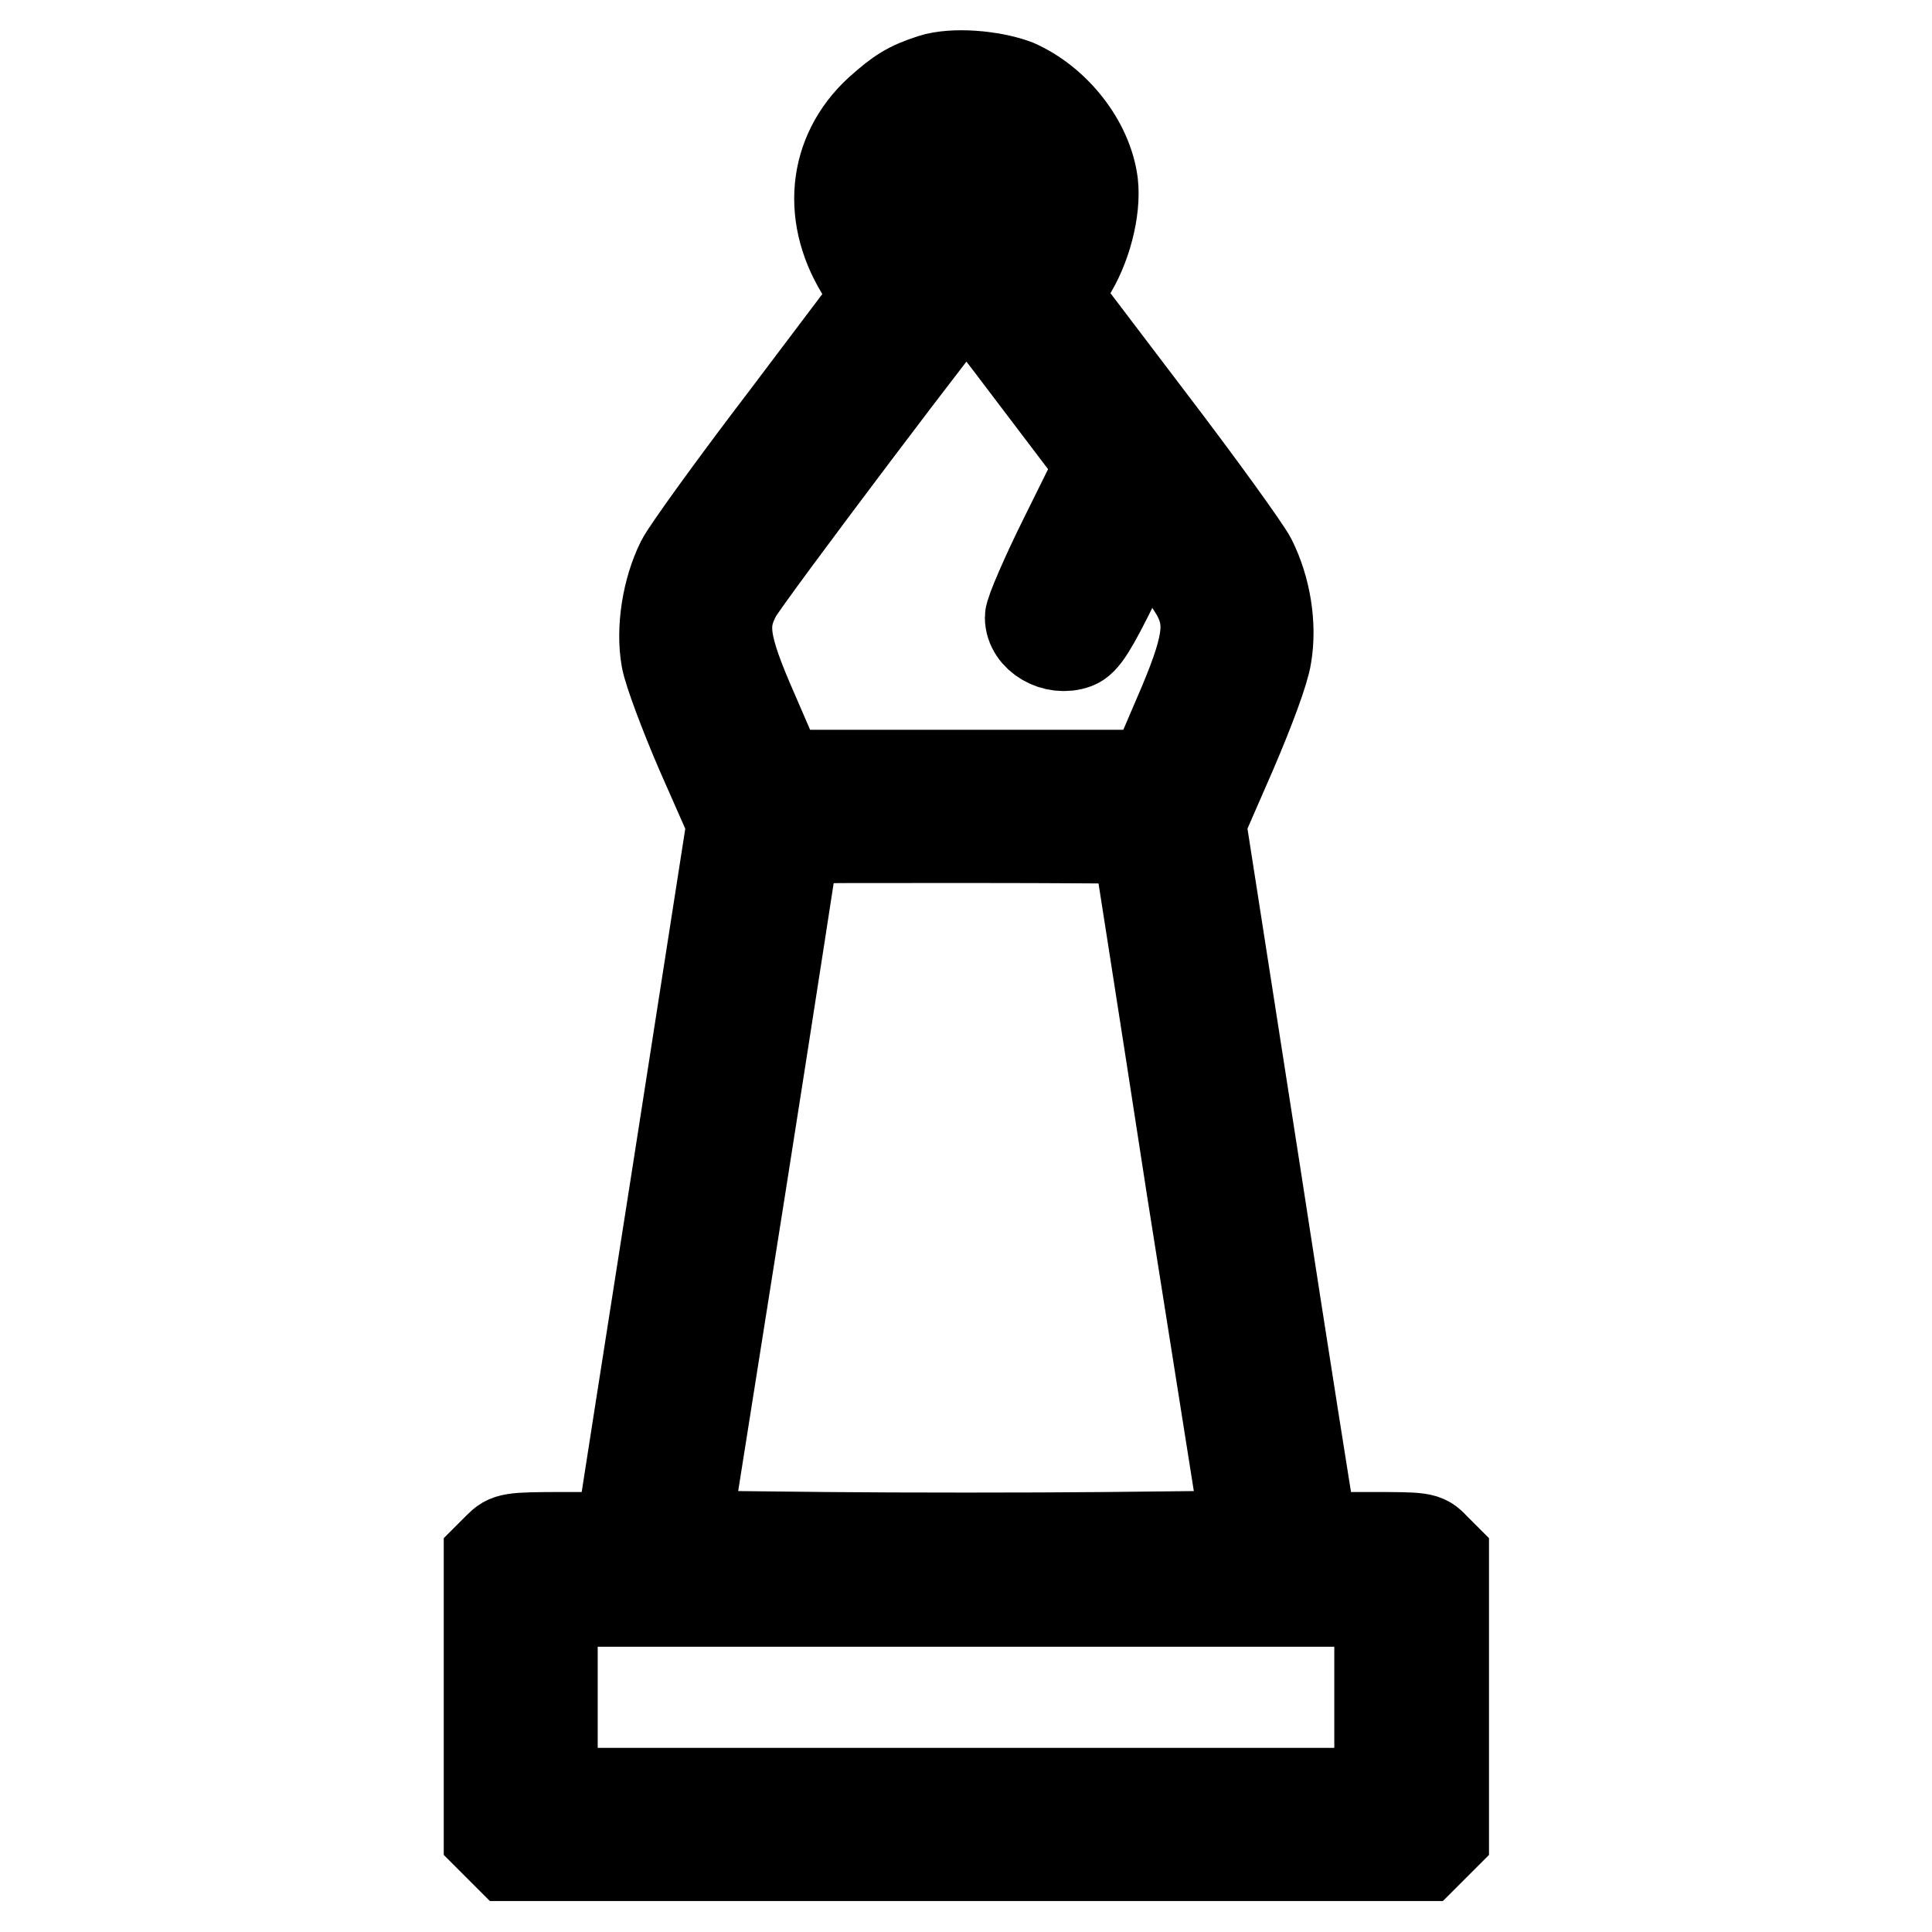
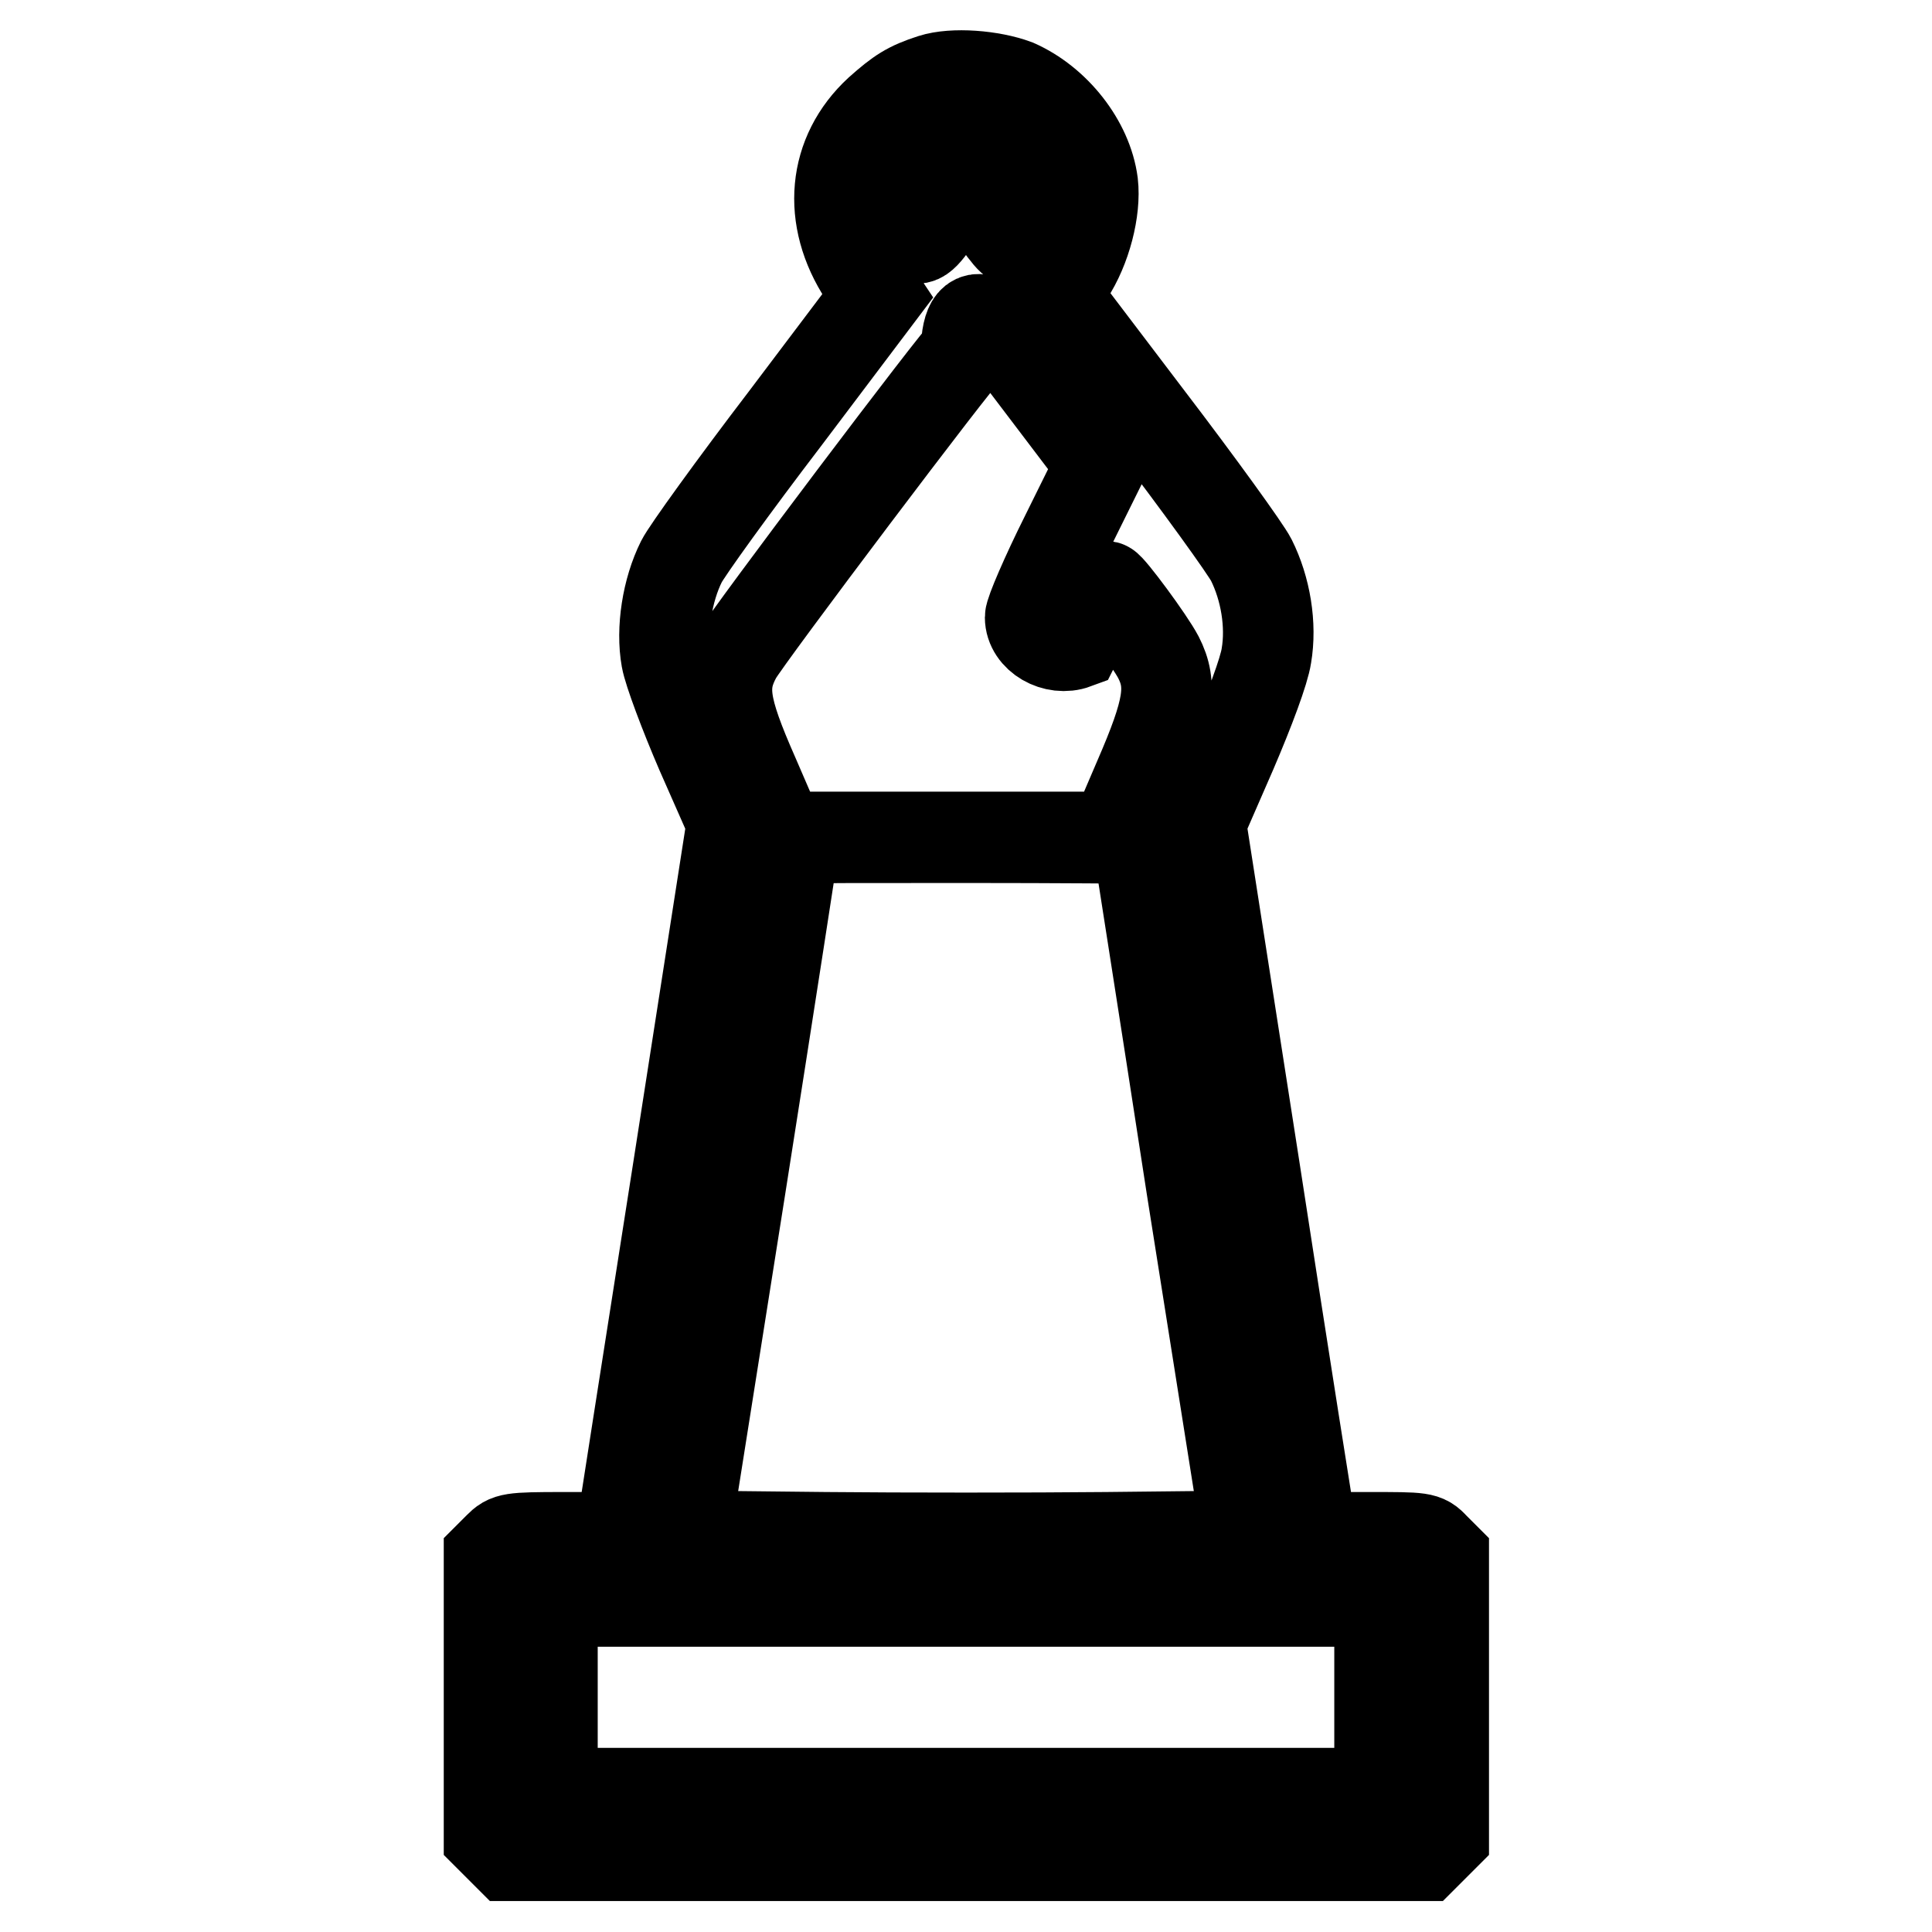
<svg xmlns="http://www.w3.org/2000/svg" version="1.1" x="0px" y="0px" viewBox="0 0 256 256" enable-background="new 0 0 256 256" xml:space="preserve">
  <g>
    <g>
      <g>
-         <path stroke-width="12" fill-opacity="0" stroke="#000000" d="M123.5,10.5c-3.1,1-4.3,1.8-7,4.2c-6.2,5.7-7,14.2-2,21.8l1.8,2.7L104,55.5C97.2,64.4,91,73,90.3,74.4c-1.9,3.8-2.7,9-2,12.9c0.3,1.7,2.4,7.3,4.6,12.4L97,109l-7.2,46.2c-4,25.4-7.3,46.7-7.4,47.3c-0.3,1.2-0.4,1.2-7.7,1.2c-7.1,0-7.4,0.1-8.6,1.3l-1.3,1.3v18.5v18.5l1.3,1.3l1.3,1.3H128h60.7l1.3-1.3l1.3-1.3v-18.5v-18.5l-1.3-1.3c-1.2-1.3-1.5-1.3-8.6-1.3c-7.3,0-7.4,0-7.7-1.2c-0.1-0.6-3.5-21.9-7.4-47.3l-7.2-46.2l4.1-9.4c2.4-5.6,4.3-10.7,4.6-12.7c0.7-4.1-0.1-8.9-2-12.7c-0.7-1.4-6.9-10-13.7-18.9l-12.3-16.2l1.8-2.7c2.3-3.5,3.6-8.6,3.2-12.1c-0.7-5.4-5-10.8-10.2-13.1C131.4,10,126.3,9.6,123.5,10.5z M132.2,19.2c2.2,1.2,4.2,4.7,4.2,7.5c0,2.1-1.2,5.2-2,5.2c-0.3,0-1.2-1.1-2.1-2.4c-2.7-3.8-5.8-3.9-8.6,0c-1.8,2.6-2.5,2.7-3.5,0.7c-1.7-3.4,0.1-9.2,3.5-11C126.2,18,129.8,18,132.2,19.2z M137.1,49.9l8.8,11.6l-4.7,9.5c-2.6,5.2-4.7,10.1-4.7,10.8c0,2.6,3.3,4.5,6,3.5c1.1-0.4,2.2-2.1,5.2-8.2c2.1-4.2,4-7.6,4.1-7.6c0.5,0.1,5.7,7.1,6.9,9.4c1.9,3.7,1.4,6.9-2.6,16.1l-3.3,7.7H128h-24.6l-3.5-8.1c-4.1-9.3-4.4-12-2.3-15.9c1.3-2.4,29.9-40.3,30.4-40.3C128.2,38.3,132.3,43.5,137.1,49.9z M150.7,111.1c0,0.1,3.3,20.9,7.2,46.3l7.3,46.1l-18.6,0.2c-10.2,0.1-27,0.1-37.2,0l-18.6-0.2l7.3-46.1c4-25.4,7.2-46.2,7.2-46.3c0.1-0.1,10.3-0.1,22.7-0.1C140.5,111,150.7,111.1,150.7,111.1z M182.8,224.9v12.7H128H73.2v-12.7v-12.7H128h54.8V224.9z" />
+         <path stroke-width="12" fill-opacity="0" stroke="#000000" d="M123.5,10.5c-3.1,1-4.3,1.8-7,4.2c-6.2,5.7-7,14.2-2,21.8l1.8,2.7L104,55.5C97.2,64.4,91,73,90.3,74.4c-1.9,3.8-2.7,9-2,12.9c0.3,1.7,2.4,7.3,4.6,12.4L97,109l-7.2,46.2c-4,25.4-7.3,46.7-7.4,47.3c-0.3,1.2-0.4,1.2-7.7,1.2c-7.1,0-7.4,0.1-8.6,1.3l-1.3,1.3v18.5v18.5l1.3,1.3l1.3,1.3H128h60.7l1.3-1.3l1.3-1.3v-18.5v-18.5l-1.3-1.3c-1.2-1.3-1.5-1.3-8.6-1.3c-7.3,0-7.4,0-7.7-1.2c-0.1-0.6-3.5-21.9-7.4-47.3l-7.2-46.2l4.1-9.4c2.4-5.6,4.3-10.7,4.6-12.7c0.7-4.1-0.1-8.9-2-12.7c-0.7-1.4-6.9-10-13.7-18.9l-12.3-16.2l1.8-2.7c2.3-3.5,3.6-8.6,3.2-12.1c-0.7-5.4-5-10.8-10.2-13.1C131.4,10,126.3,9.6,123.5,10.5z M132.2,19.2c2.2,1.2,4.2,4.7,4.2,7.5c0,2.1-1.2,5.2-2,5.2c-0.3,0-1.2-1.1-2.1-2.4c-2.7-3.8-5.8-3.9-8.6,0c-1.8,2.6-2.5,2.7-3.5,0.7c-1.7-3.4,0.1-9.2,3.5-11C126.2,18,129.8,18,132.2,19.2z M137.1,49.9l8.8,11.6l-4.7,9.5c-2.6,5.2-4.7,10.1-4.7,10.8c0,2.6,3.3,4.5,6,3.5c2.1-4.2,4-7.6,4.1-7.6c0.5,0.1,5.7,7.1,6.9,9.4c1.9,3.7,1.4,6.9-2.6,16.1l-3.3,7.7H128h-24.6l-3.5-8.1c-4.1-9.3-4.4-12-2.3-15.9c1.3-2.4,29.9-40.3,30.4-40.3C128.2,38.3,132.3,43.5,137.1,49.9z M150.7,111.1c0,0.1,3.3,20.9,7.2,46.3l7.3,46.1l-18.6,0.2c-10.2,0.1-27,0.1-37.2,0l-18.6-0.2l7.3-46.1c4-25.4,7.2-46.2,7.2-46.3c0.1-0.1,10.3-0.1,22.7-0.1C140.5,111,150.7,111.1,150.7,111.1z M182.8,224.9v12.7H128H73.2v-12.7v-12.7H128h54.8V224.9z" />
      </g>
    </g>
  </g>
</svg>